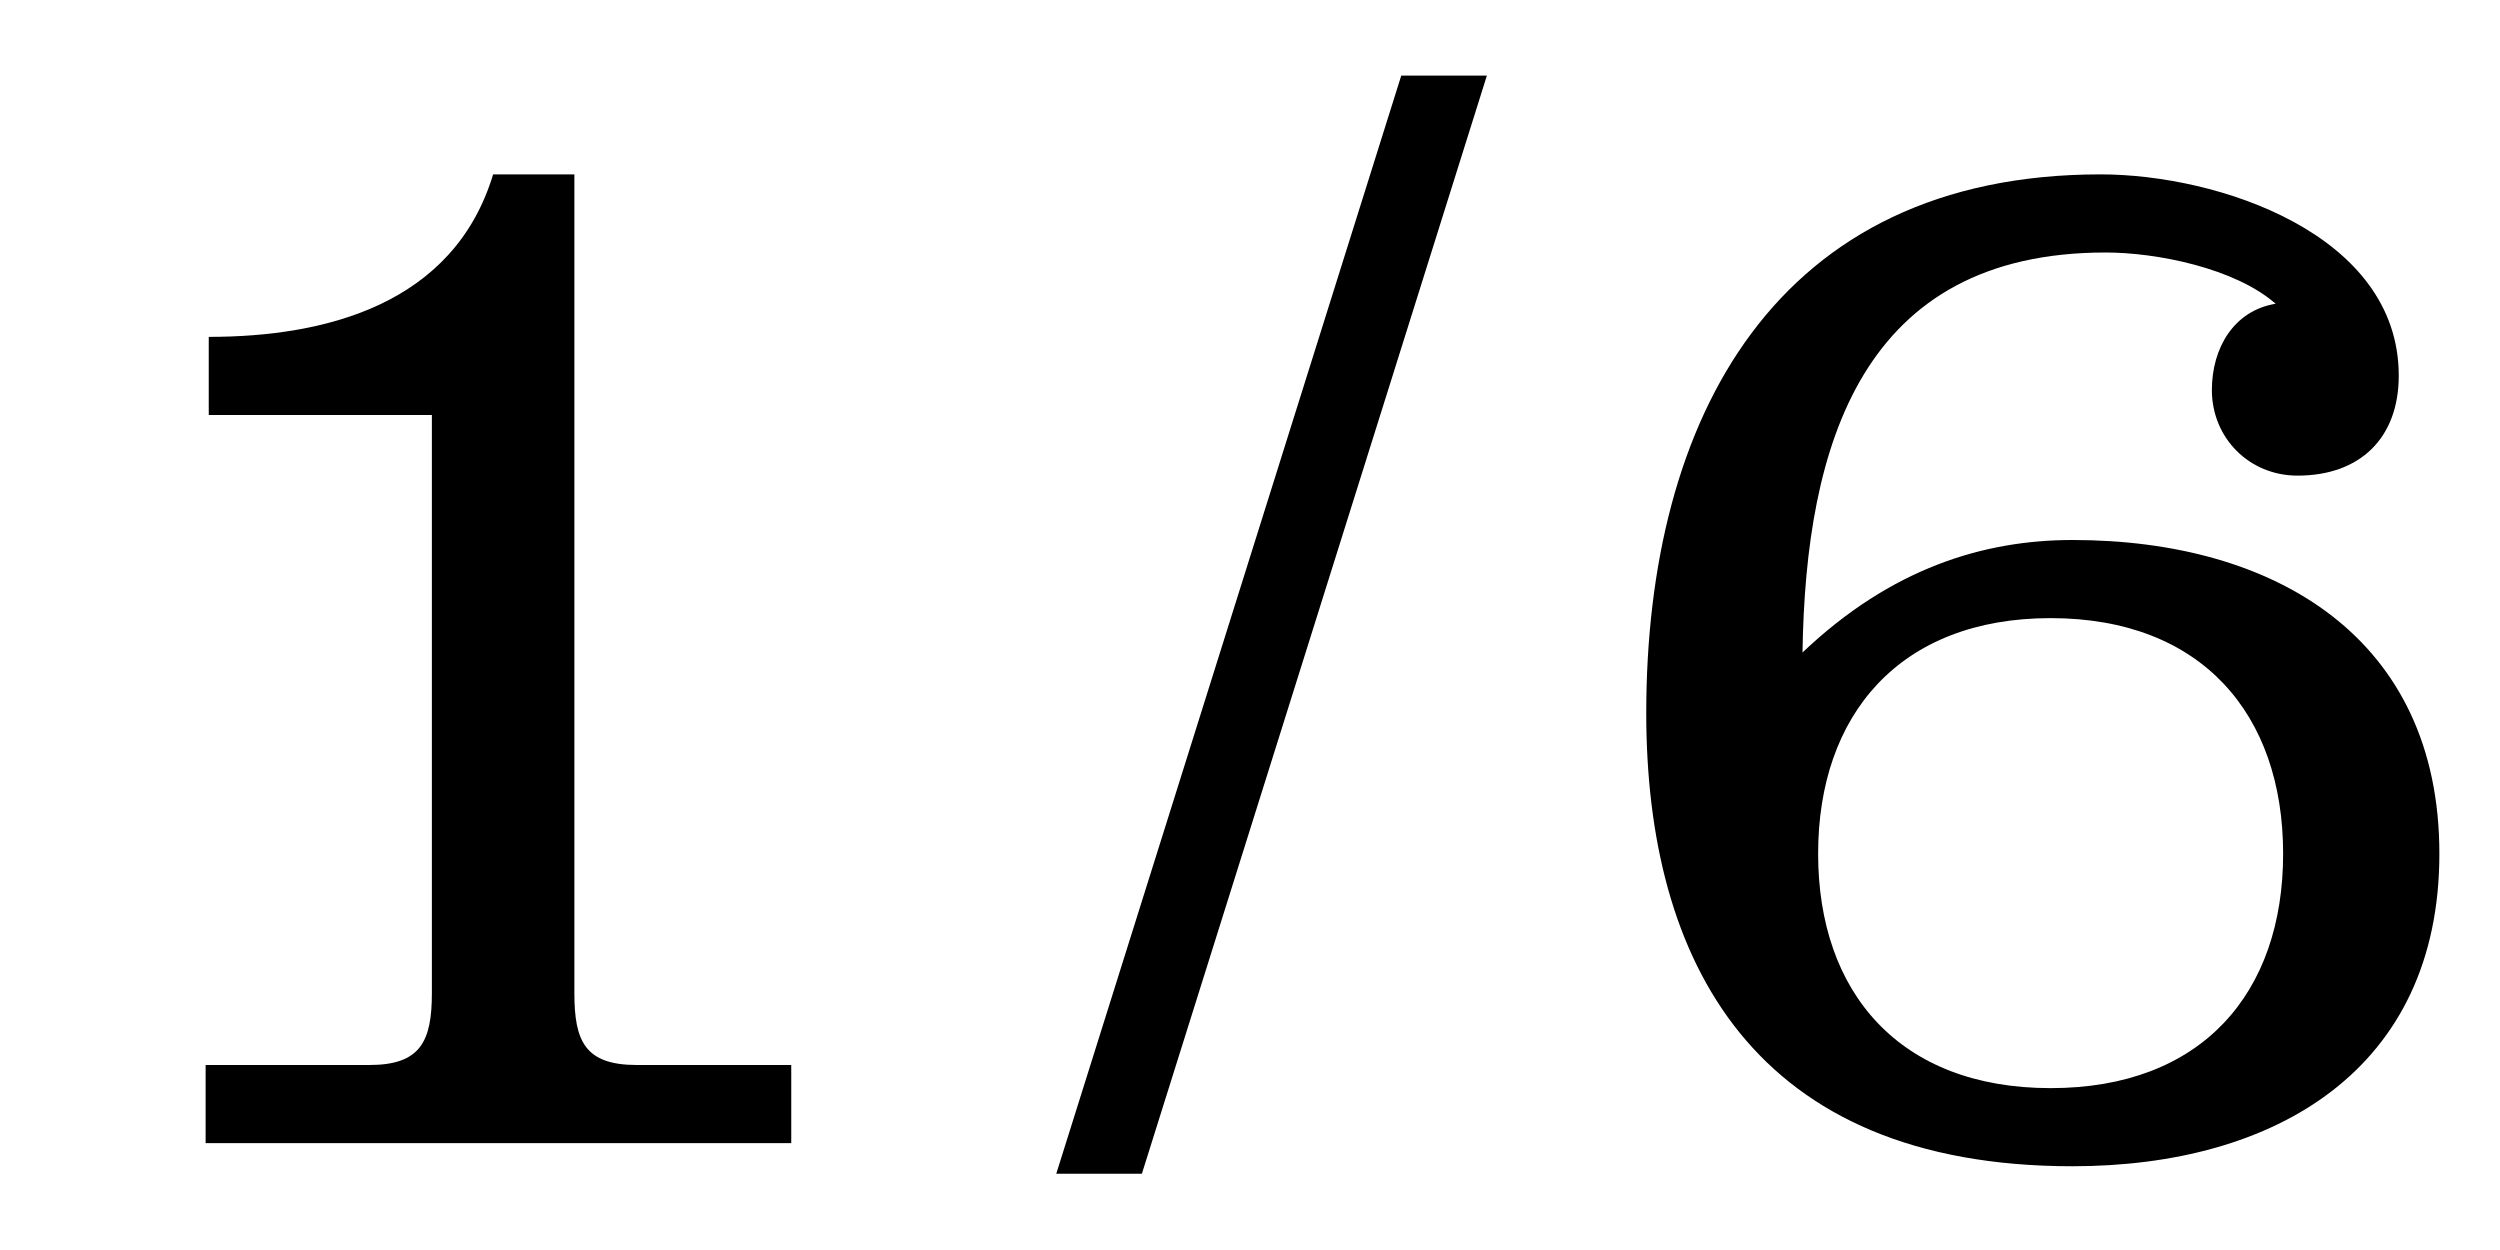
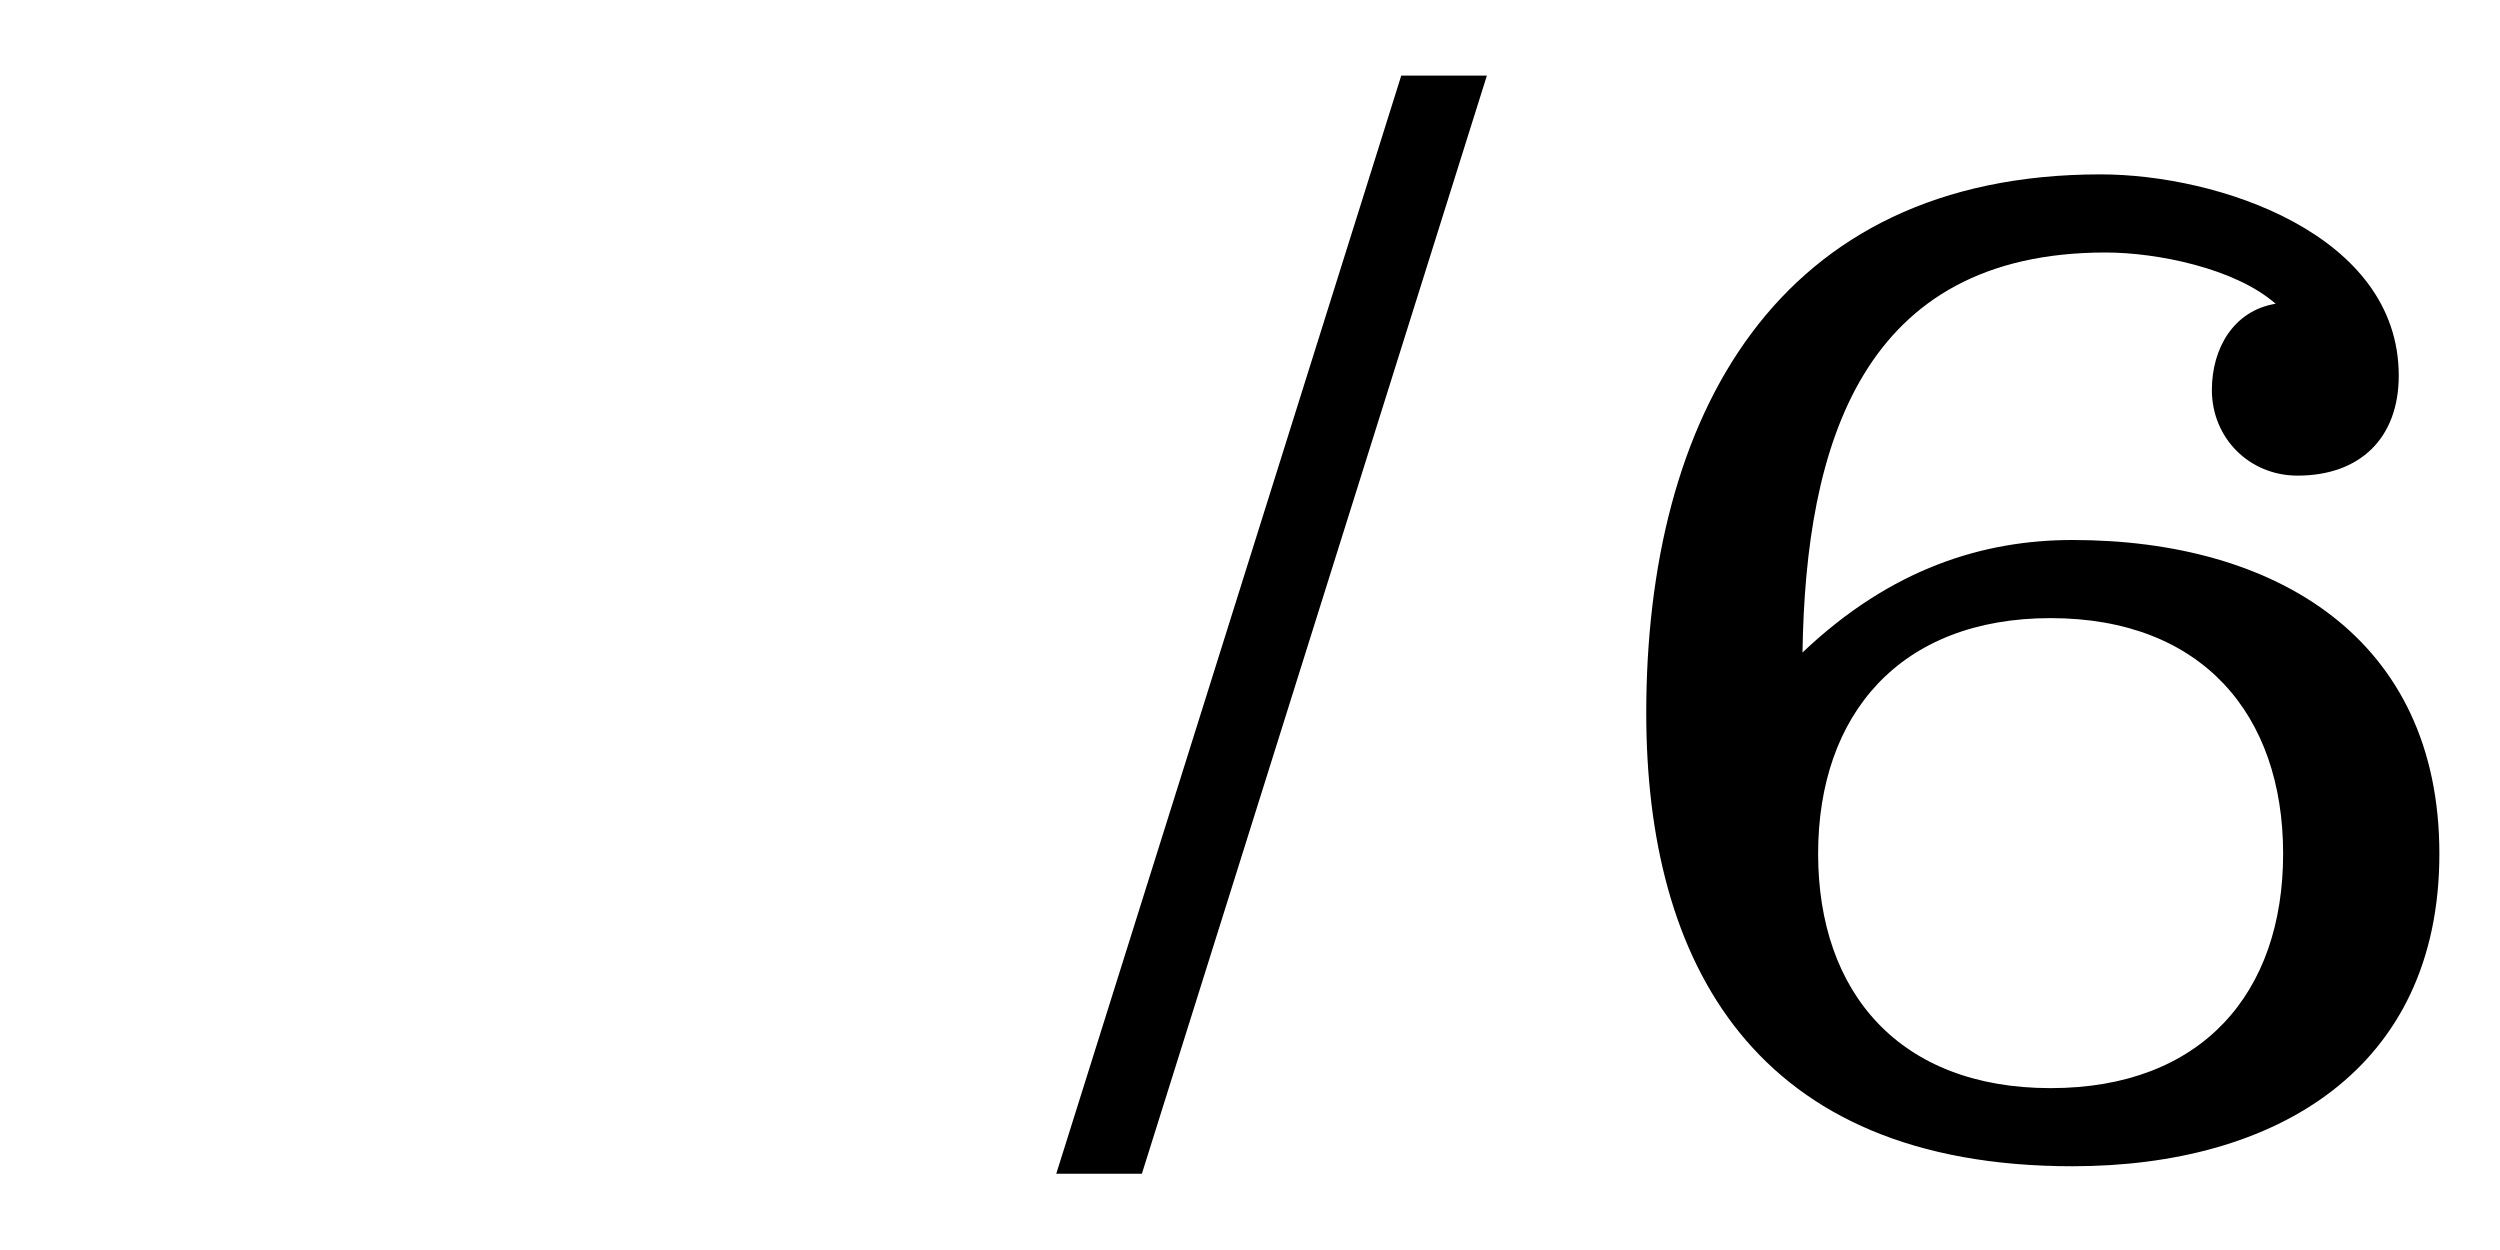
<svg xmlns="http://www.w3.org/2000/svg" id="b" viewBox="0 0 40 20">
  <defs>
    <style>.d{fill:none;}</style>
  </defs>
  <g id="c">
    <g>
      <g>
-         <path d="M3.29,18.29v-1.25h2.62c.82,0,1-.38,1-1.15V6.64H3.34v-1.25c1.87,0,3.92-.52,4.55-2.6h1.3V15.89c0,.77,.17,1.15,1,1.15h2.47v1.25H3.29Z" />
        <path d="M22.42,1.21h1.37l-5.52,17.57h-1.37L22.42,1.21Z" />
        <path d="M28.84,10.44c1.42-1.35,2.9-1.8,4.32-1.8,3.25,0,5.87,1.57,5.87,5.02s-2.62,5-5.87,5c-5.1,0-6.82-3.27-6.82-7.25,0-4.72,2.07-8.62,7.27-8.62,1.87,0,4.77,.95,4.77,3.22,0,1-.62,1.6-1.62,1.6-.77,0-1.37-.6-1.37-1.37,0-.67,.35-1.27,1.02-1.38-.65-.57-1.9-.82-2.72-.82-3.9,0-4.8,3.07-4.85,6.4Zm.25,3.22c0,2.22,1.3,3.75,3.72,3.75s3.72-1.52,3.72-3.75-1.3-3.77-3.72-3.77-3.72,1.55-3.72,3.77Z" />
      </g>
-       <rect class="d" width="40" height="20" />
    </g>
  </g>
</svg>